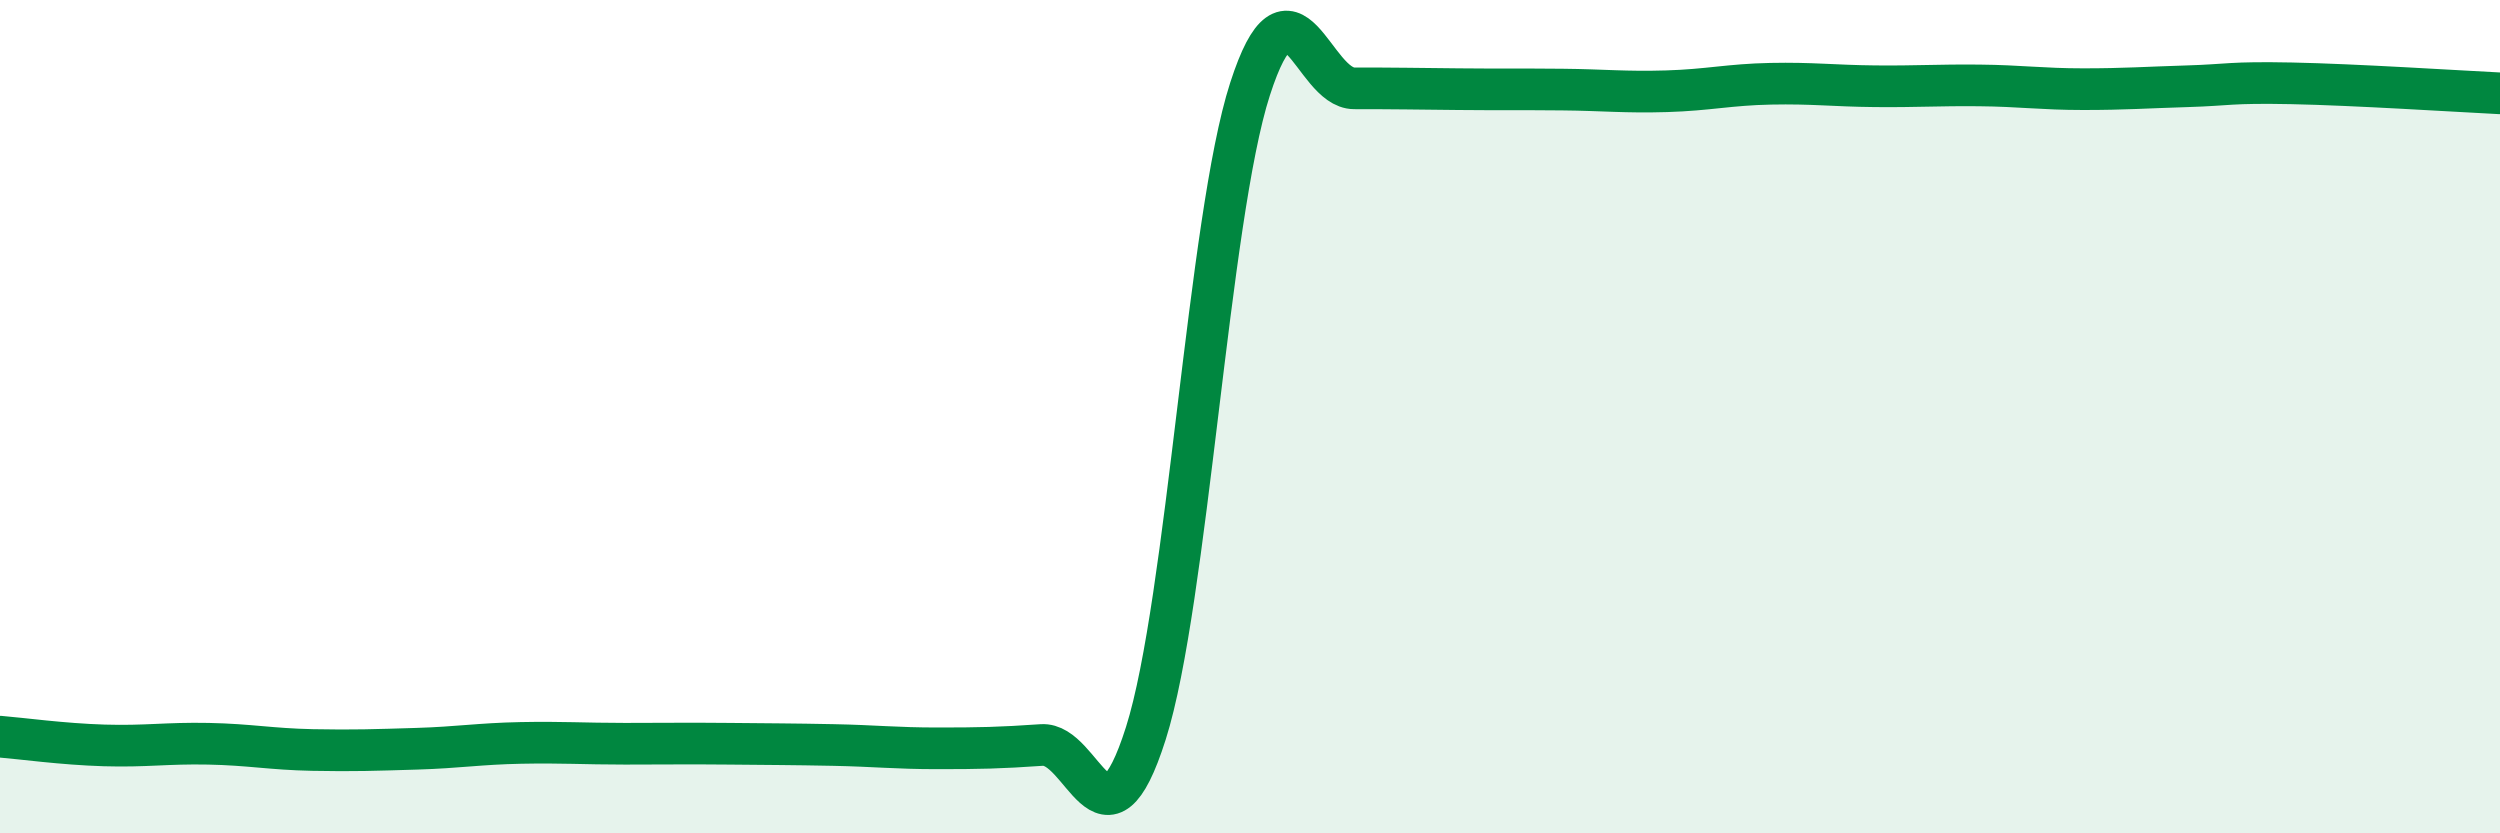
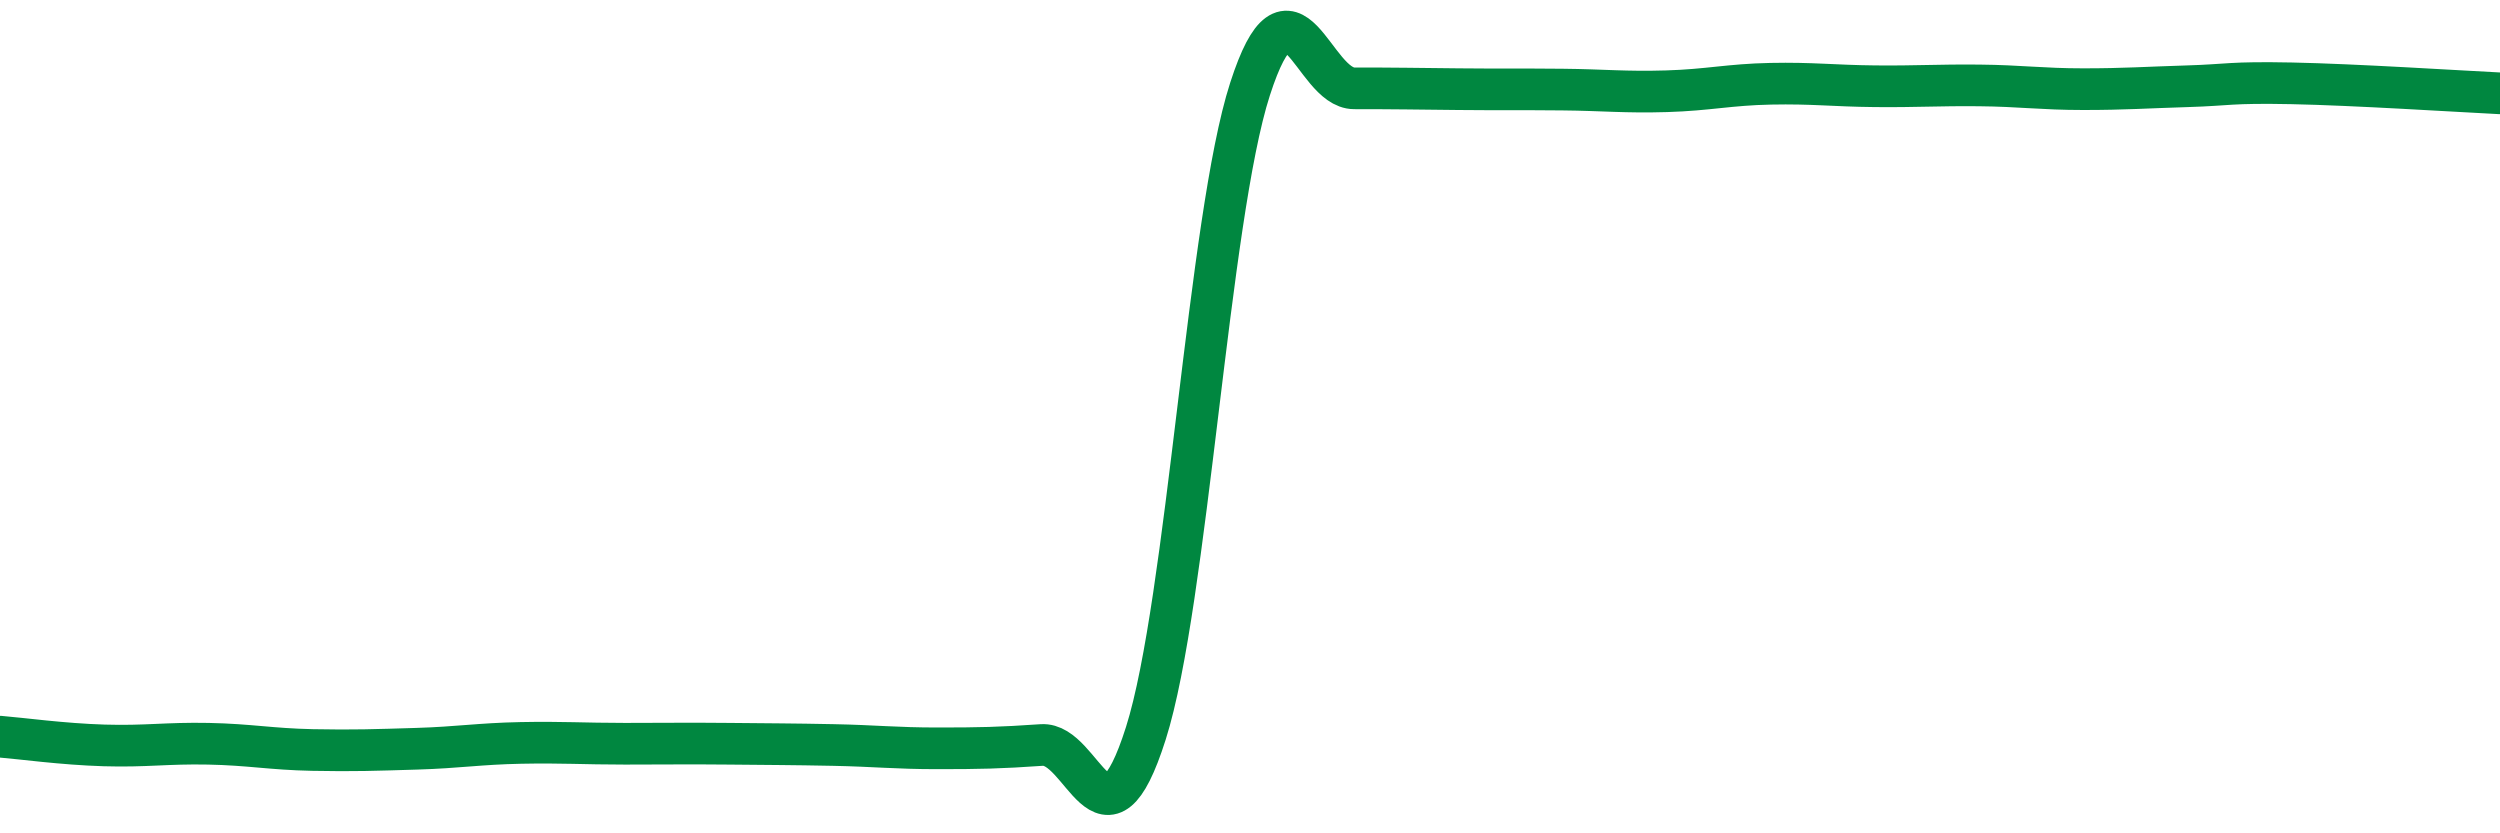
<svg xmlns="http://www.w3.org/2000/svg" width="60" height="20" viewBox="0 0 60 20">
-   <path d="M 0,17.68 C 0.5,17.72 1.5,17.86 2.5,17.89 C 3.5,17.92 4,17.83 5,17.85 C 6,17.87 6.5,17.98 7.5,18 C 8.5,18.02 9,18 10,17.97 C 11,17.94 11.5,17.85 12.5,17.83 C 13.5,17.81 14,17.85 15,17.85 C 16,17.85 16.5,17.84 17.5,17.85 C 18.5,17.86 19,17.86 20,17.88 C 21,17.9 21.5,17.96 22.5,17.96 C 23.5,17.96 24,17.95 25,17.88 C 26,17.81 26.5,20.75 27.5,17.6 C 28.5,14.45 29,5.24 30,2.14 C 31,-0.96 31.5,2.12 32.5,2.12 C 33.5,2.12 34,2.13 35,2.14 C 36,2.15 36.5,2.14 37.5,2.15 C 38.5,2.16 39,2.22 40,2.19 C 41,2.16 41.5,2.03 42.5,2.01 C 43.5,1.99 44,2.06 45,2.07 C 46,2.08 46.5,2.04 47.5,2.05 C 48.5,2.06 49,2.14 50,2.14 C 51,2.14 51.5,2.1 52.5,2.07 C 53.5,2.04 53.5,1.97 55,2 C 56.5,2.03 59,2.19 60,2.24L60 20L0 20Z" fill="#008740" opacity="0.1" stroke-linecap="round" stroke-linejoin="round" />
  <path d="M 0,17.68 C 0.5,17.72 1.5,17.86 2.5,17.89 C 3.5,17.92 4,17.83 5,17.85 C 6,17.87 6.5,17.98 7.5,18 C 8.5,18.02 9,18 10,17.97 C 11,17.94 11.5,17.85 12.5,17.83 C 13.5,17.81 14,17.85 15,17.85 C 16,17.85 16.5,17.84 17.5,17.85 C 18.5,17.86 19,17.86 20,17.88 C 21,17.9 21.5,17.96 22.5,17.96 C 23.5,17.96 24,17.95 25,17.88 C 26,17.81 26.5,20.75 27.5,17.6 C 28.5,14.45 29,5.24 30,2.14 C 31,-0.96 31.5,2.12 32.5,2.12 C 33.5,2.12 34,2.13 35,2.14 C 36,2.15 36.5,2.14 37.5,2.15 C 38.5,2.16 39,2.22 40,2.19 C 41,2.16 41.5,2.03 42.5,2.01 C 43.5,1.99 44,2.06 45,2.07 C 46,2.08 46.5,2.04 47.5,2.05 C 48.5,2.06 49,2.14 50,2.14 C 51,2.14 51.5,2.1 52.5,2.07 C 53.5,2.04 53.5,1.97 55,2 C 56.5,2.03 59,2.19 60,2.24" stroke="#008740" stroke-width="1" fill="none" stroke-linecap="round" stroke-linejoin="round" />
</svg>